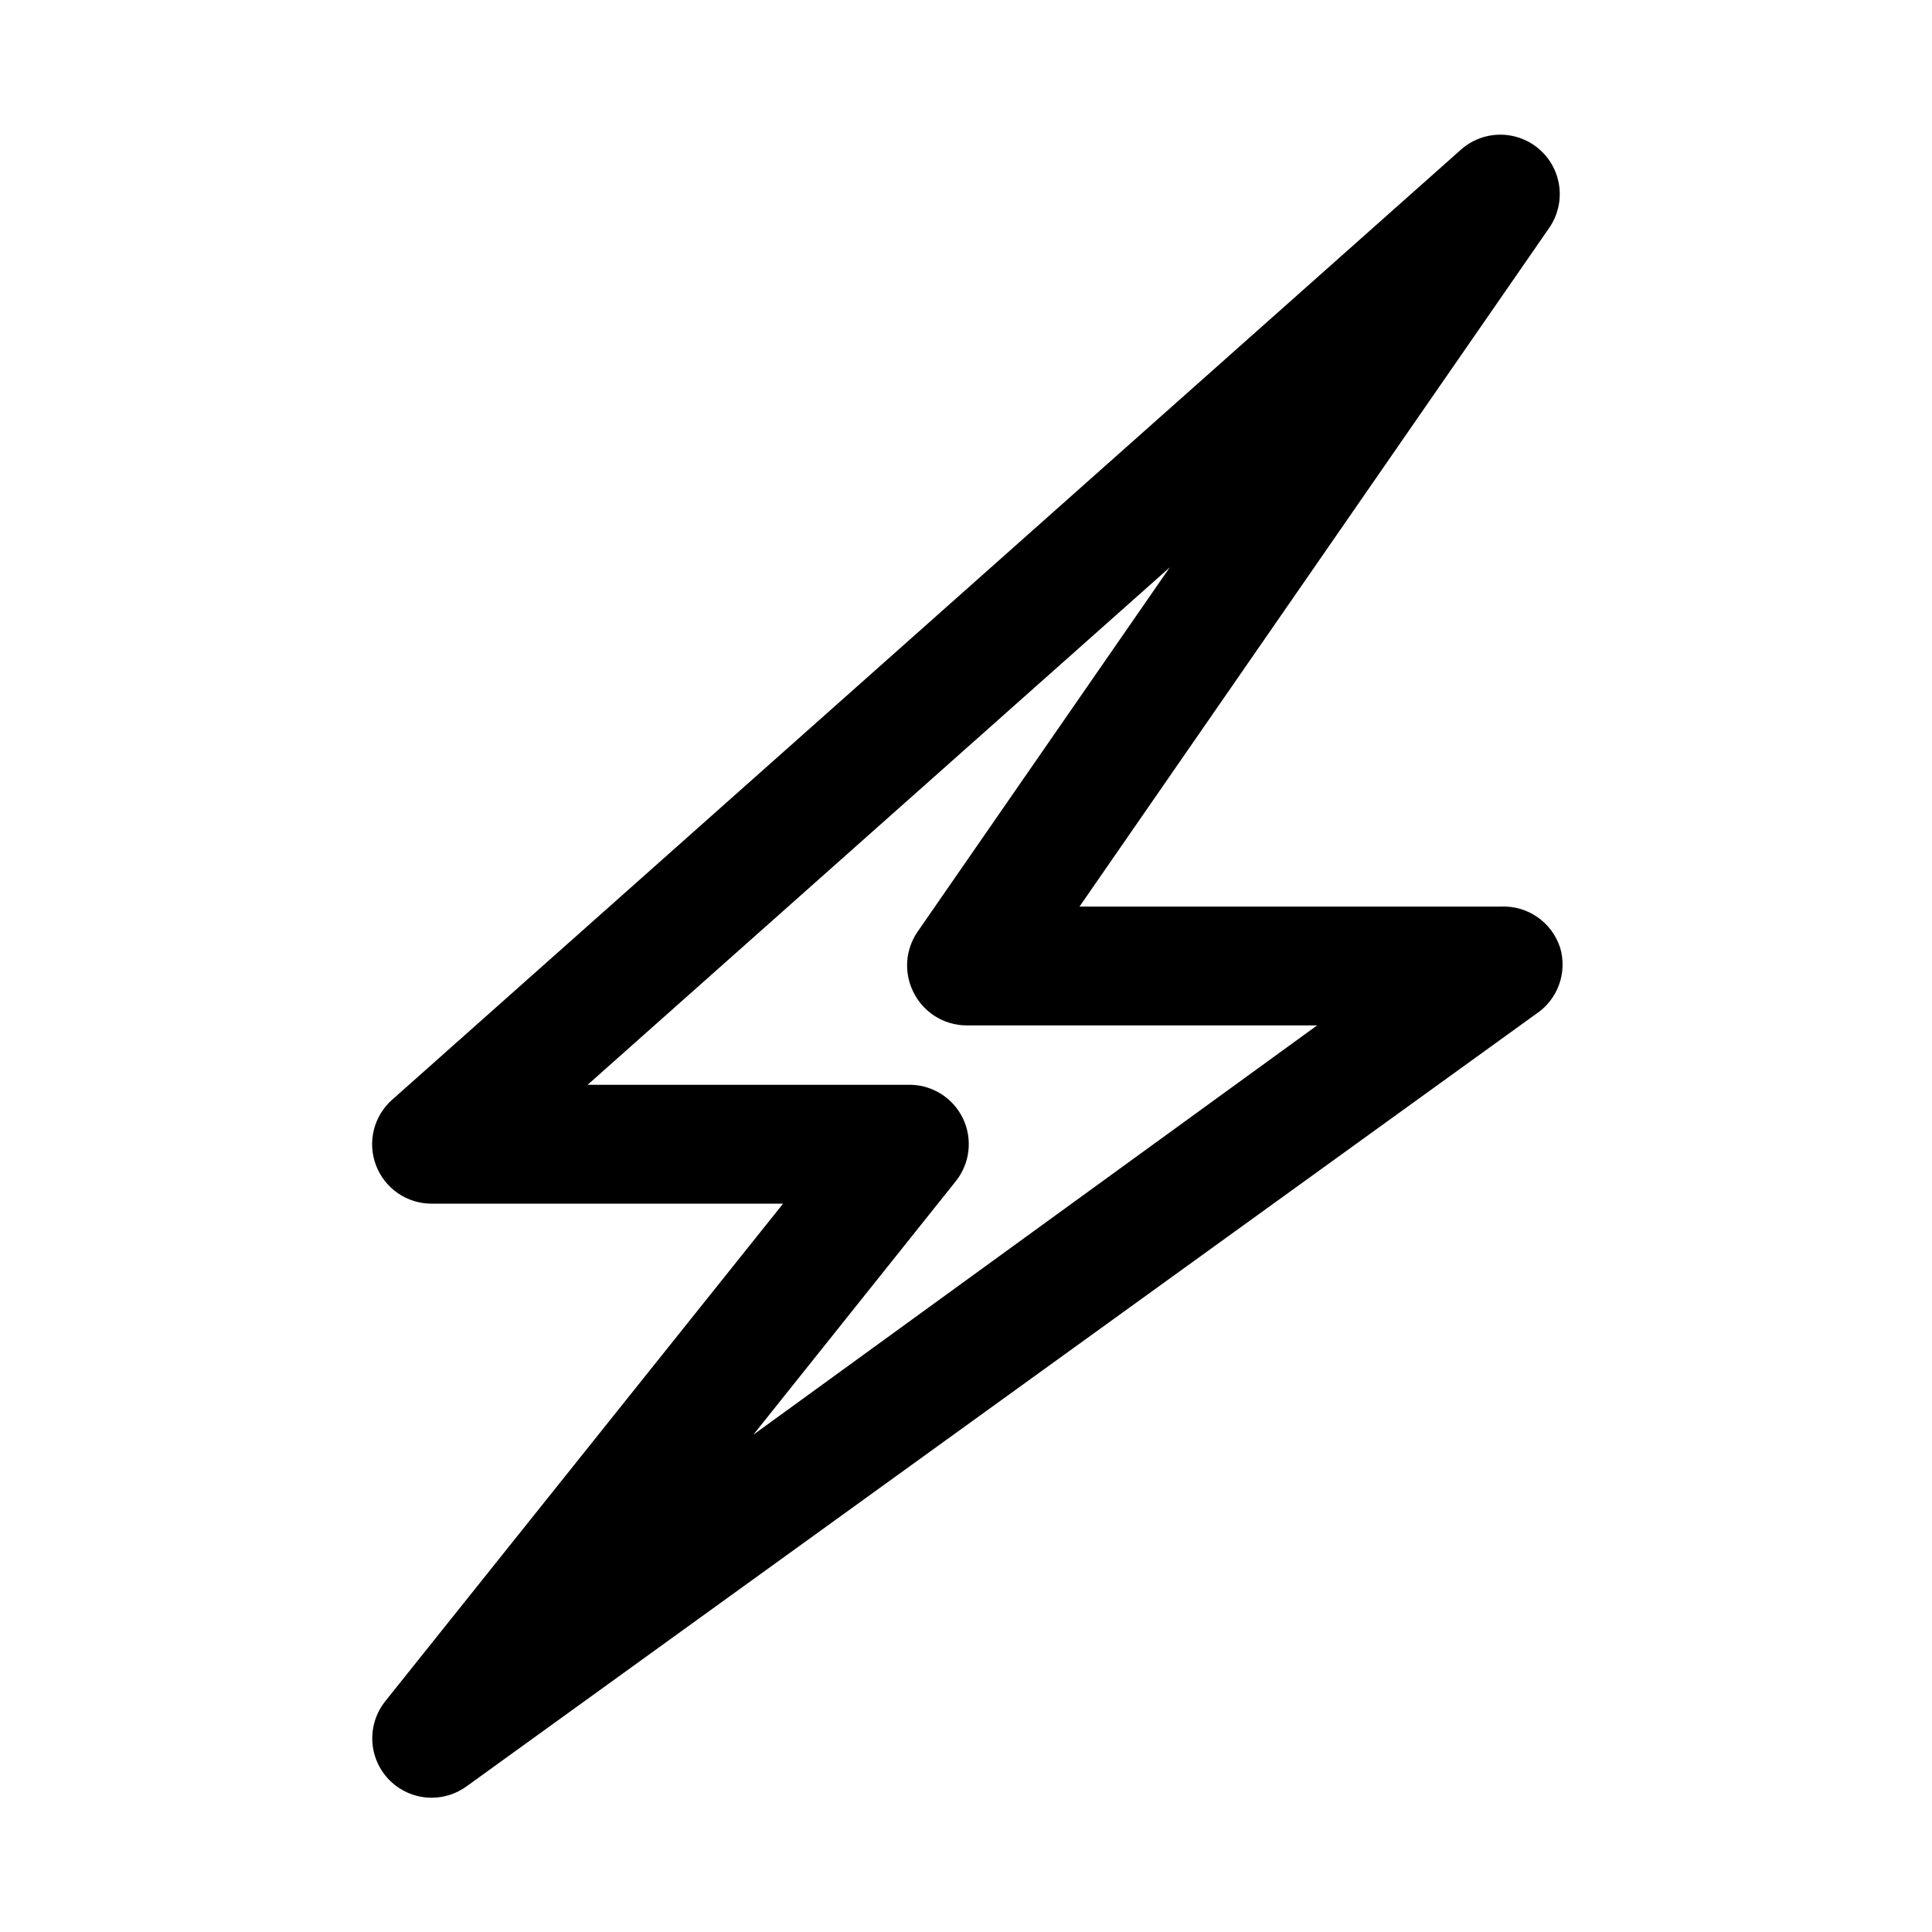
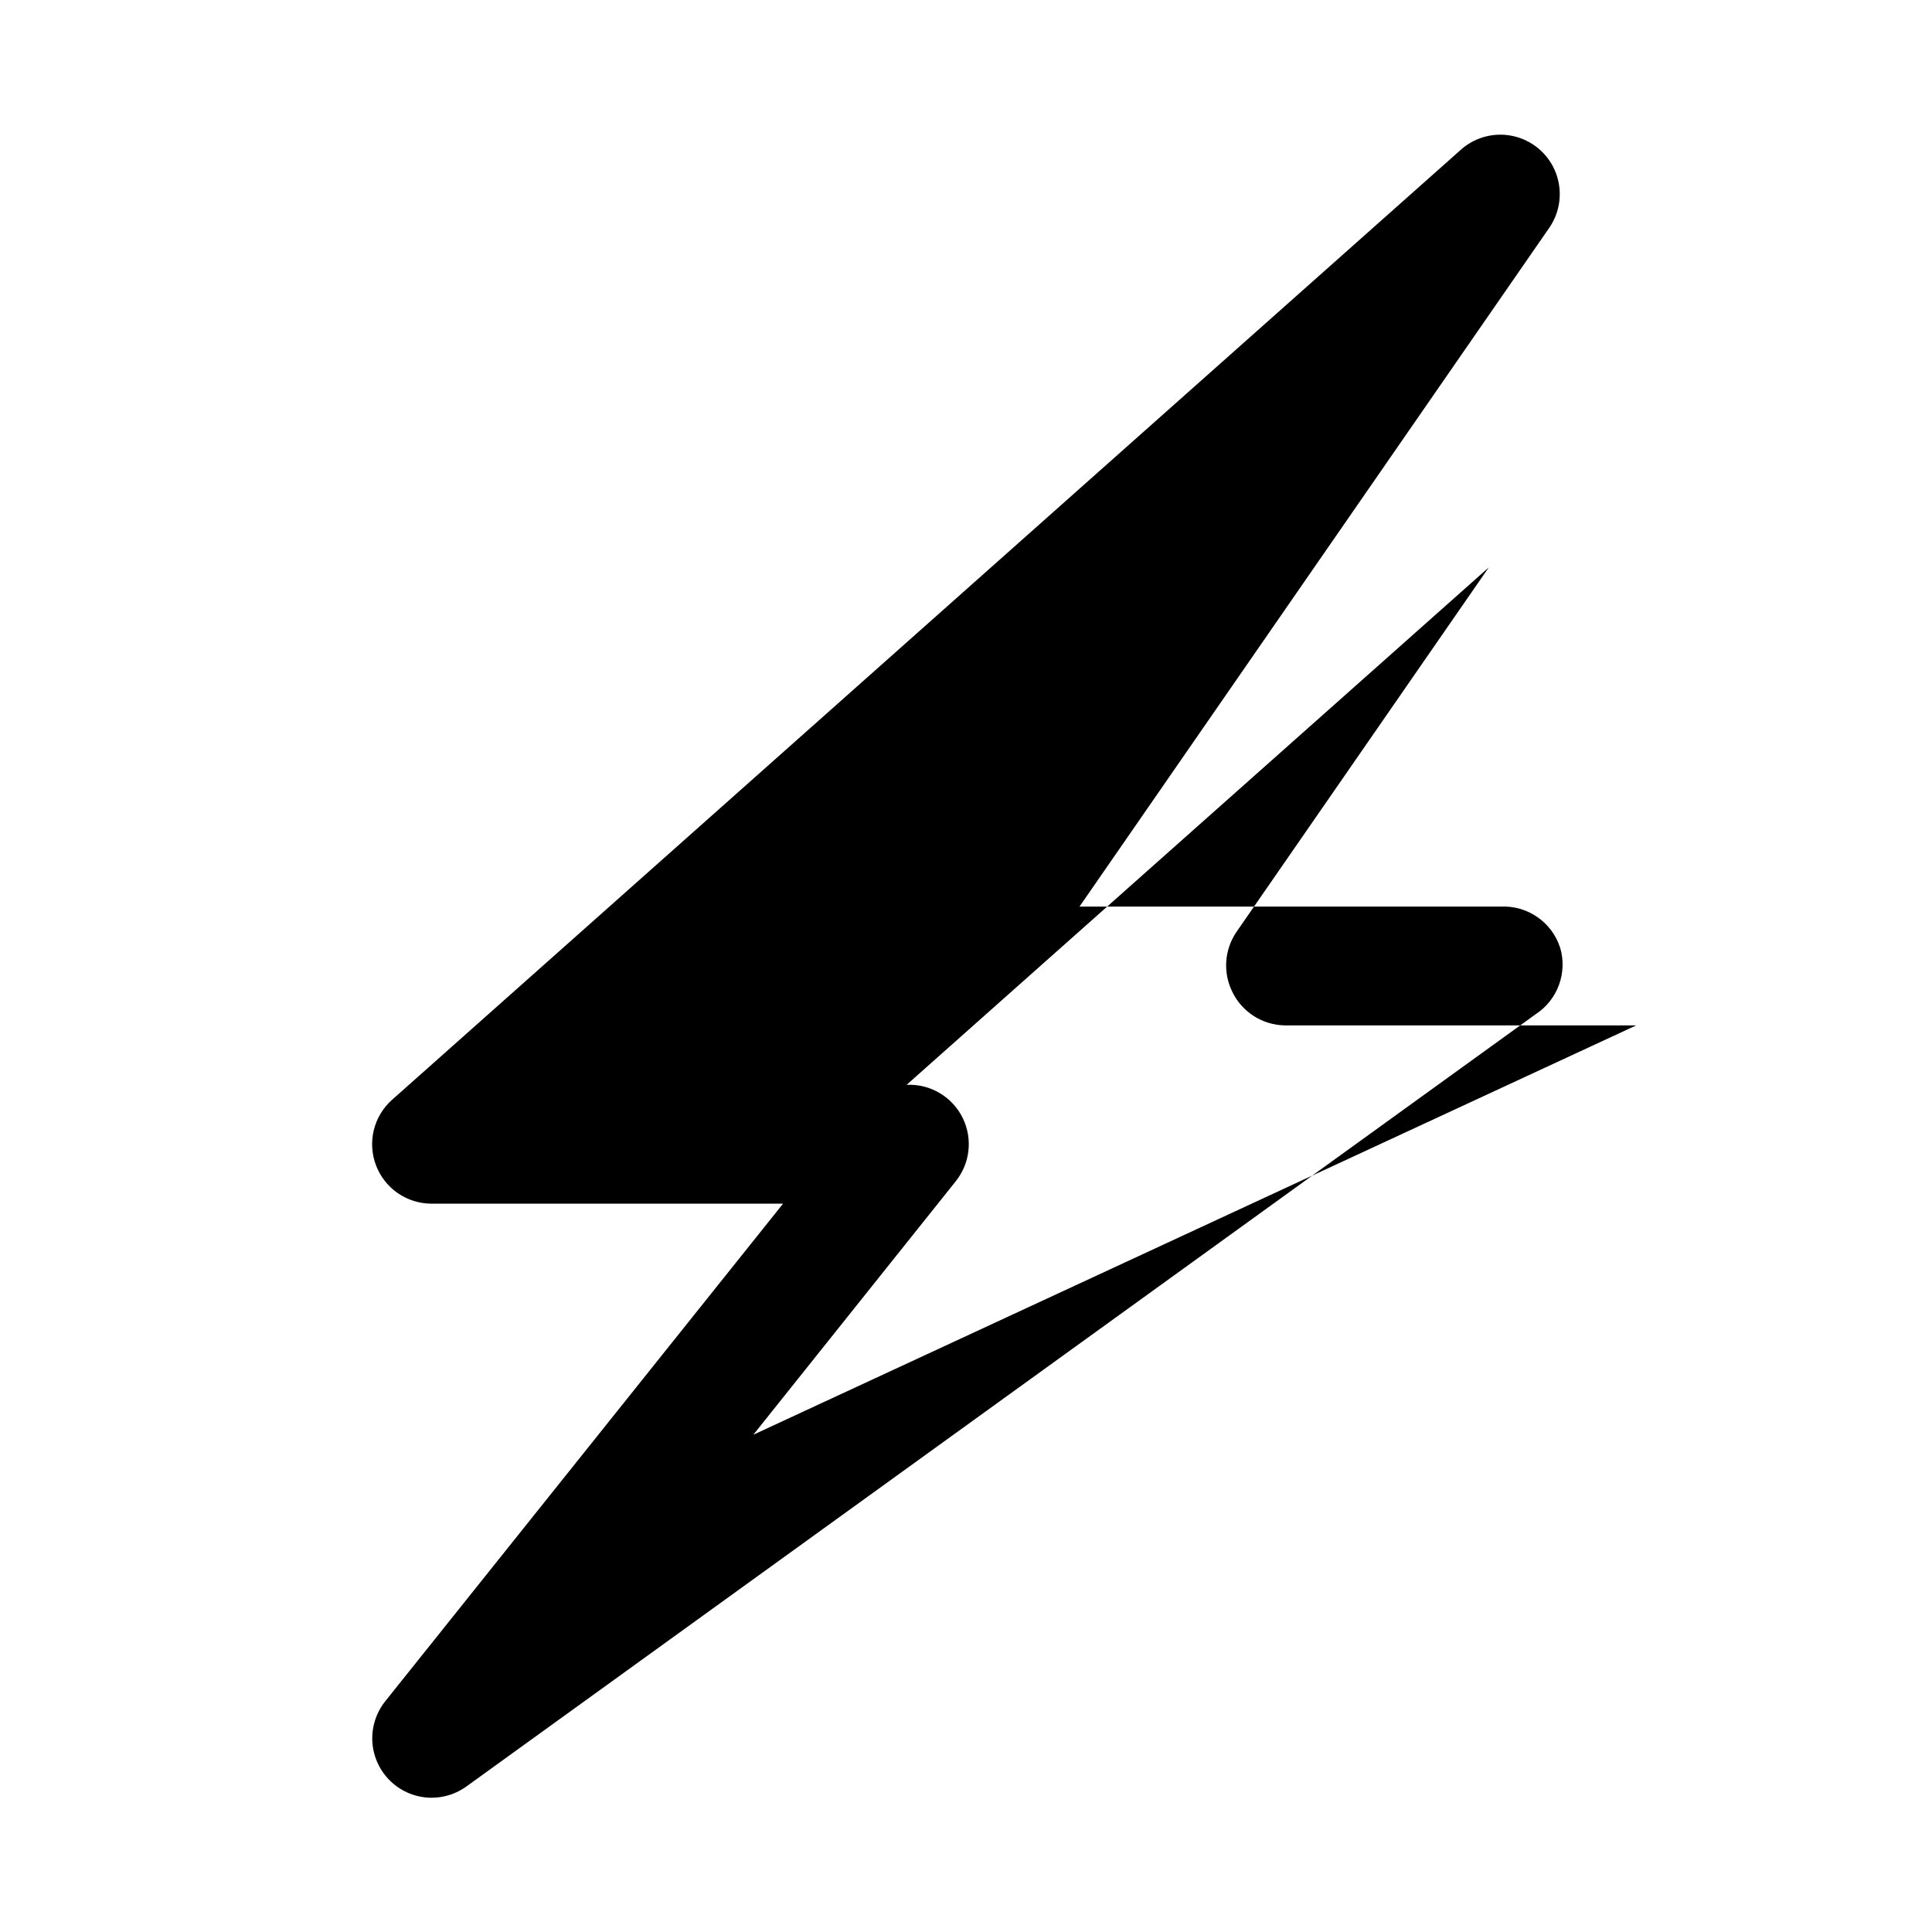
<svg xmlns="http://www.w3.org/2000/svg" fill="#000000" width="800px" height="800px" version="1.1" viewBox="144 144 512 512">
-   <path d="m557.44 395.12c-1.066-3.289-3.188-6.133-6.031-8.098-2.848-1.961-6.258-2.934-9.711-2.766h-111.62l124.54-179.95c2.894-4.246 3.535-9.641 1.715-14.449-1.824-4.805-5.875-8.422-10.859-9.684-4.981-1.262-10.266-0.012-14.156 3.352l-283.39 251.91v-0.004c-2.406 2.133-4.106 4.949-4.867 8.07-0.758 3.125-0.543 6.406 0.617 9.406 1.141 2.957 3.152 5.504 5.762 7.301 2.613 1.801 5.707 2.766 8.879 2.777h93.203l-105.48 131.93h0.004c-2.453 3.102-3.648 7.016-3.348 10.961 0.301 3.941 2.078 7.629 4.973 10.324 2.894 2.695 6.699 4.203 10.652 4.219 3.336 0.012 6.59-1.035 9.289-2.992l283.39-204.67c2.828-1.855 4.981-4.57 6.144-7.746 1.16-3.176 1.27-6.644 0.309-9.887zm-213.8 129.1 53.688-67.227c1.828-2.305 2.977-5.074 3.309-7.996 0.332-2.922-0.156-5.879-1.418-8.535-1.332-2.805-3.461-5.152-6.121-6.746-2.66-1.598-5.734-2.371-8.836-2.227h-84.547l154.29-137.13-66.914 96.668 0.004-0.004c-1.555 2.297-2.473 4.961-2.668 7.727-0.191 2.762 0.348 5.531 1.562 8.02 1.266 2.652 3.25 4.902 5.727 6.488 2.477 1.586 5.348 2.445 8.289 2.484h93.047z" />
+   <path d="m557.44 395.12c-1.066-3.289-3.188-6.133-6.031-8.098-2.848-1.961-6.258-2.934-9.711-2.766h-111.62l124.54-179.95c2.894-4.246 3.535-9.641 1.715-14.449-1.824-4.805-5.875-8.422-10.859-9.684-4.981-1.262-10.266-0.012-14.156 3.352l-283.39 251.91v-0.004c-2.406 2.133-4.106 4.949-4.867 8.07-0.758 3.125-0.543 6.406 0.617 9.406 1.141 2.957 3.152 5.504 5.762 7.301 2.613 1.801 5.707 2.766 8.879 2.777h93.203l-105.48 131.93h0.004c-2.453 3.102-3.648 7.016-3.348 10.961 0.301 3.941 2.078 7.629 4.973 10.324 2.894 2.695 6.699 4.203 10.652 4.219 3.336 0.012 6.59-1.035 9.289-2.992l283.39-204.67c2.828-1.855 4.981-4.57 6.144-7.746 1.16-3.176 1.27-6.644 0.309-9.887zm-213.8 129.1 53.688-67.227c1.828-2.305 2.977-5.074 3.309-7.996 0.332-2.922-0.156-5.879-1.418-8.535-1.332-2.805-3.461-5.152-6.121-6.746-2.66-1.598-5.734-2.371-8.836-2.227l154.29-137.13-66.914 96.668 0.004-0.004c-1.555 2.297-2.473 4.961-2.668 7.727-0.191 2.762 0.348 5.531 1.562 8.02 1.266 2.652 3.25 4.902 5.727 6.488 2.477 1.586 5.348 2.445 8.289 2.484h93.047z" />
</svg>